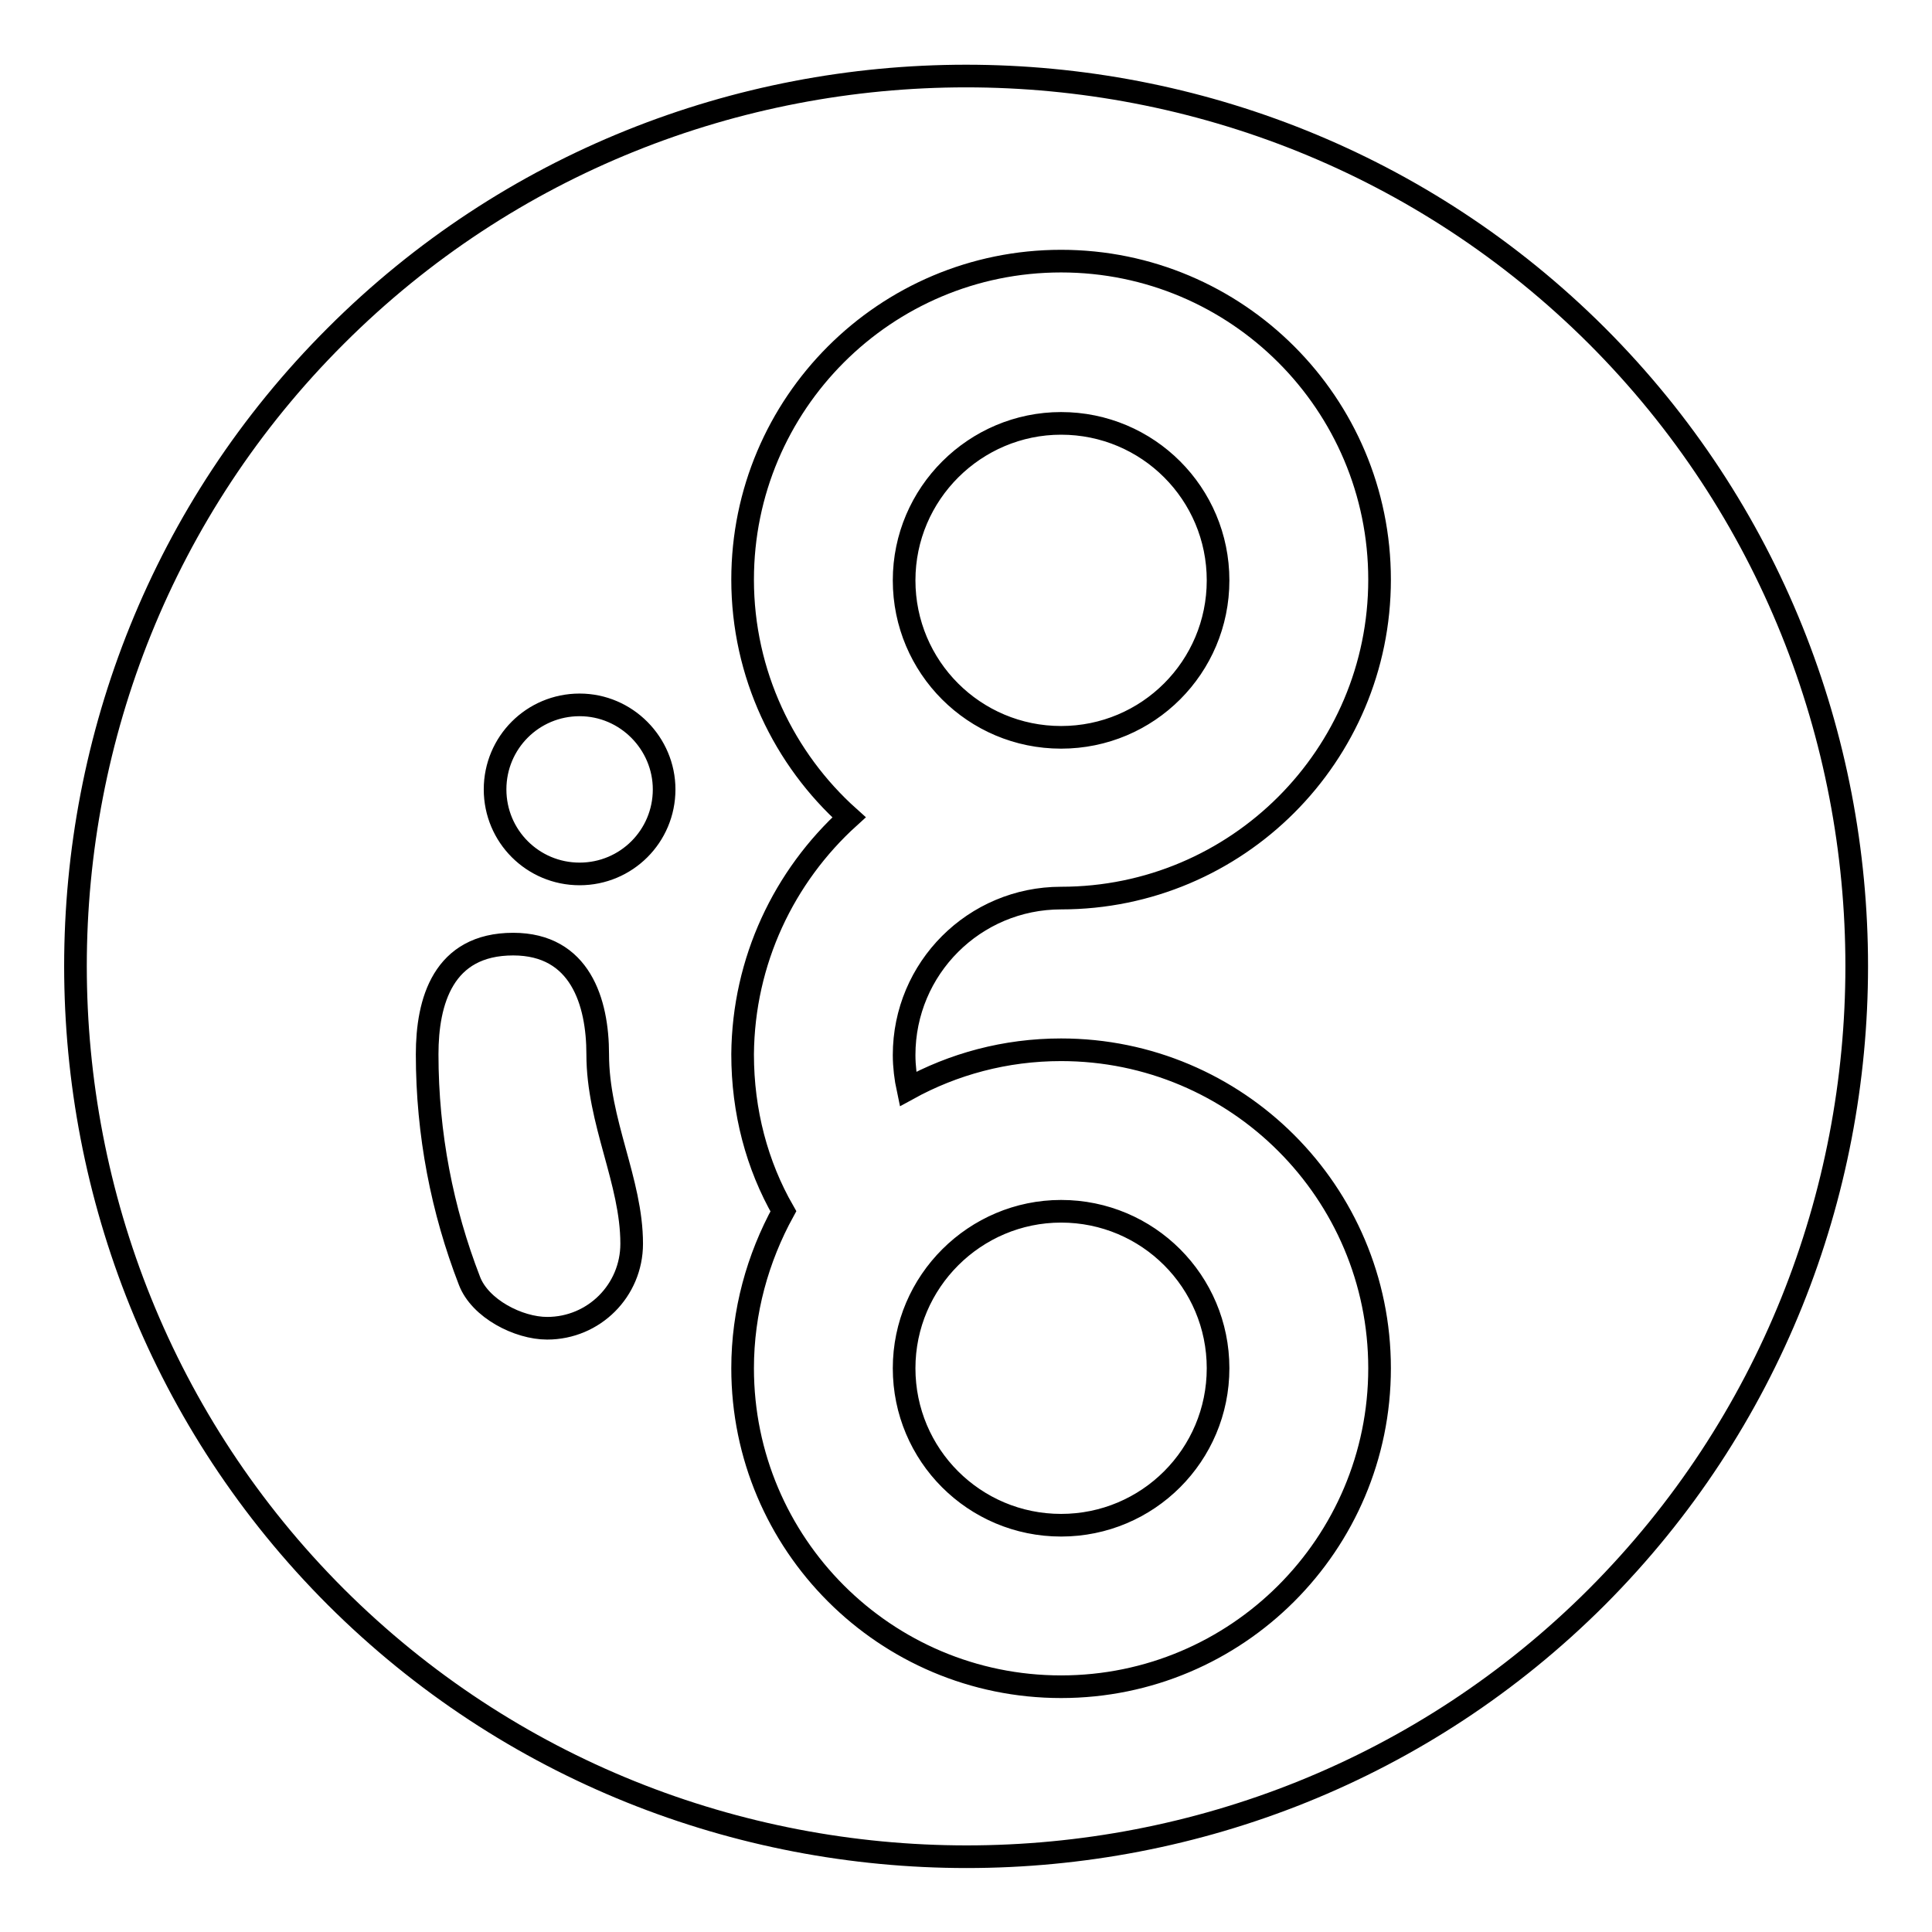
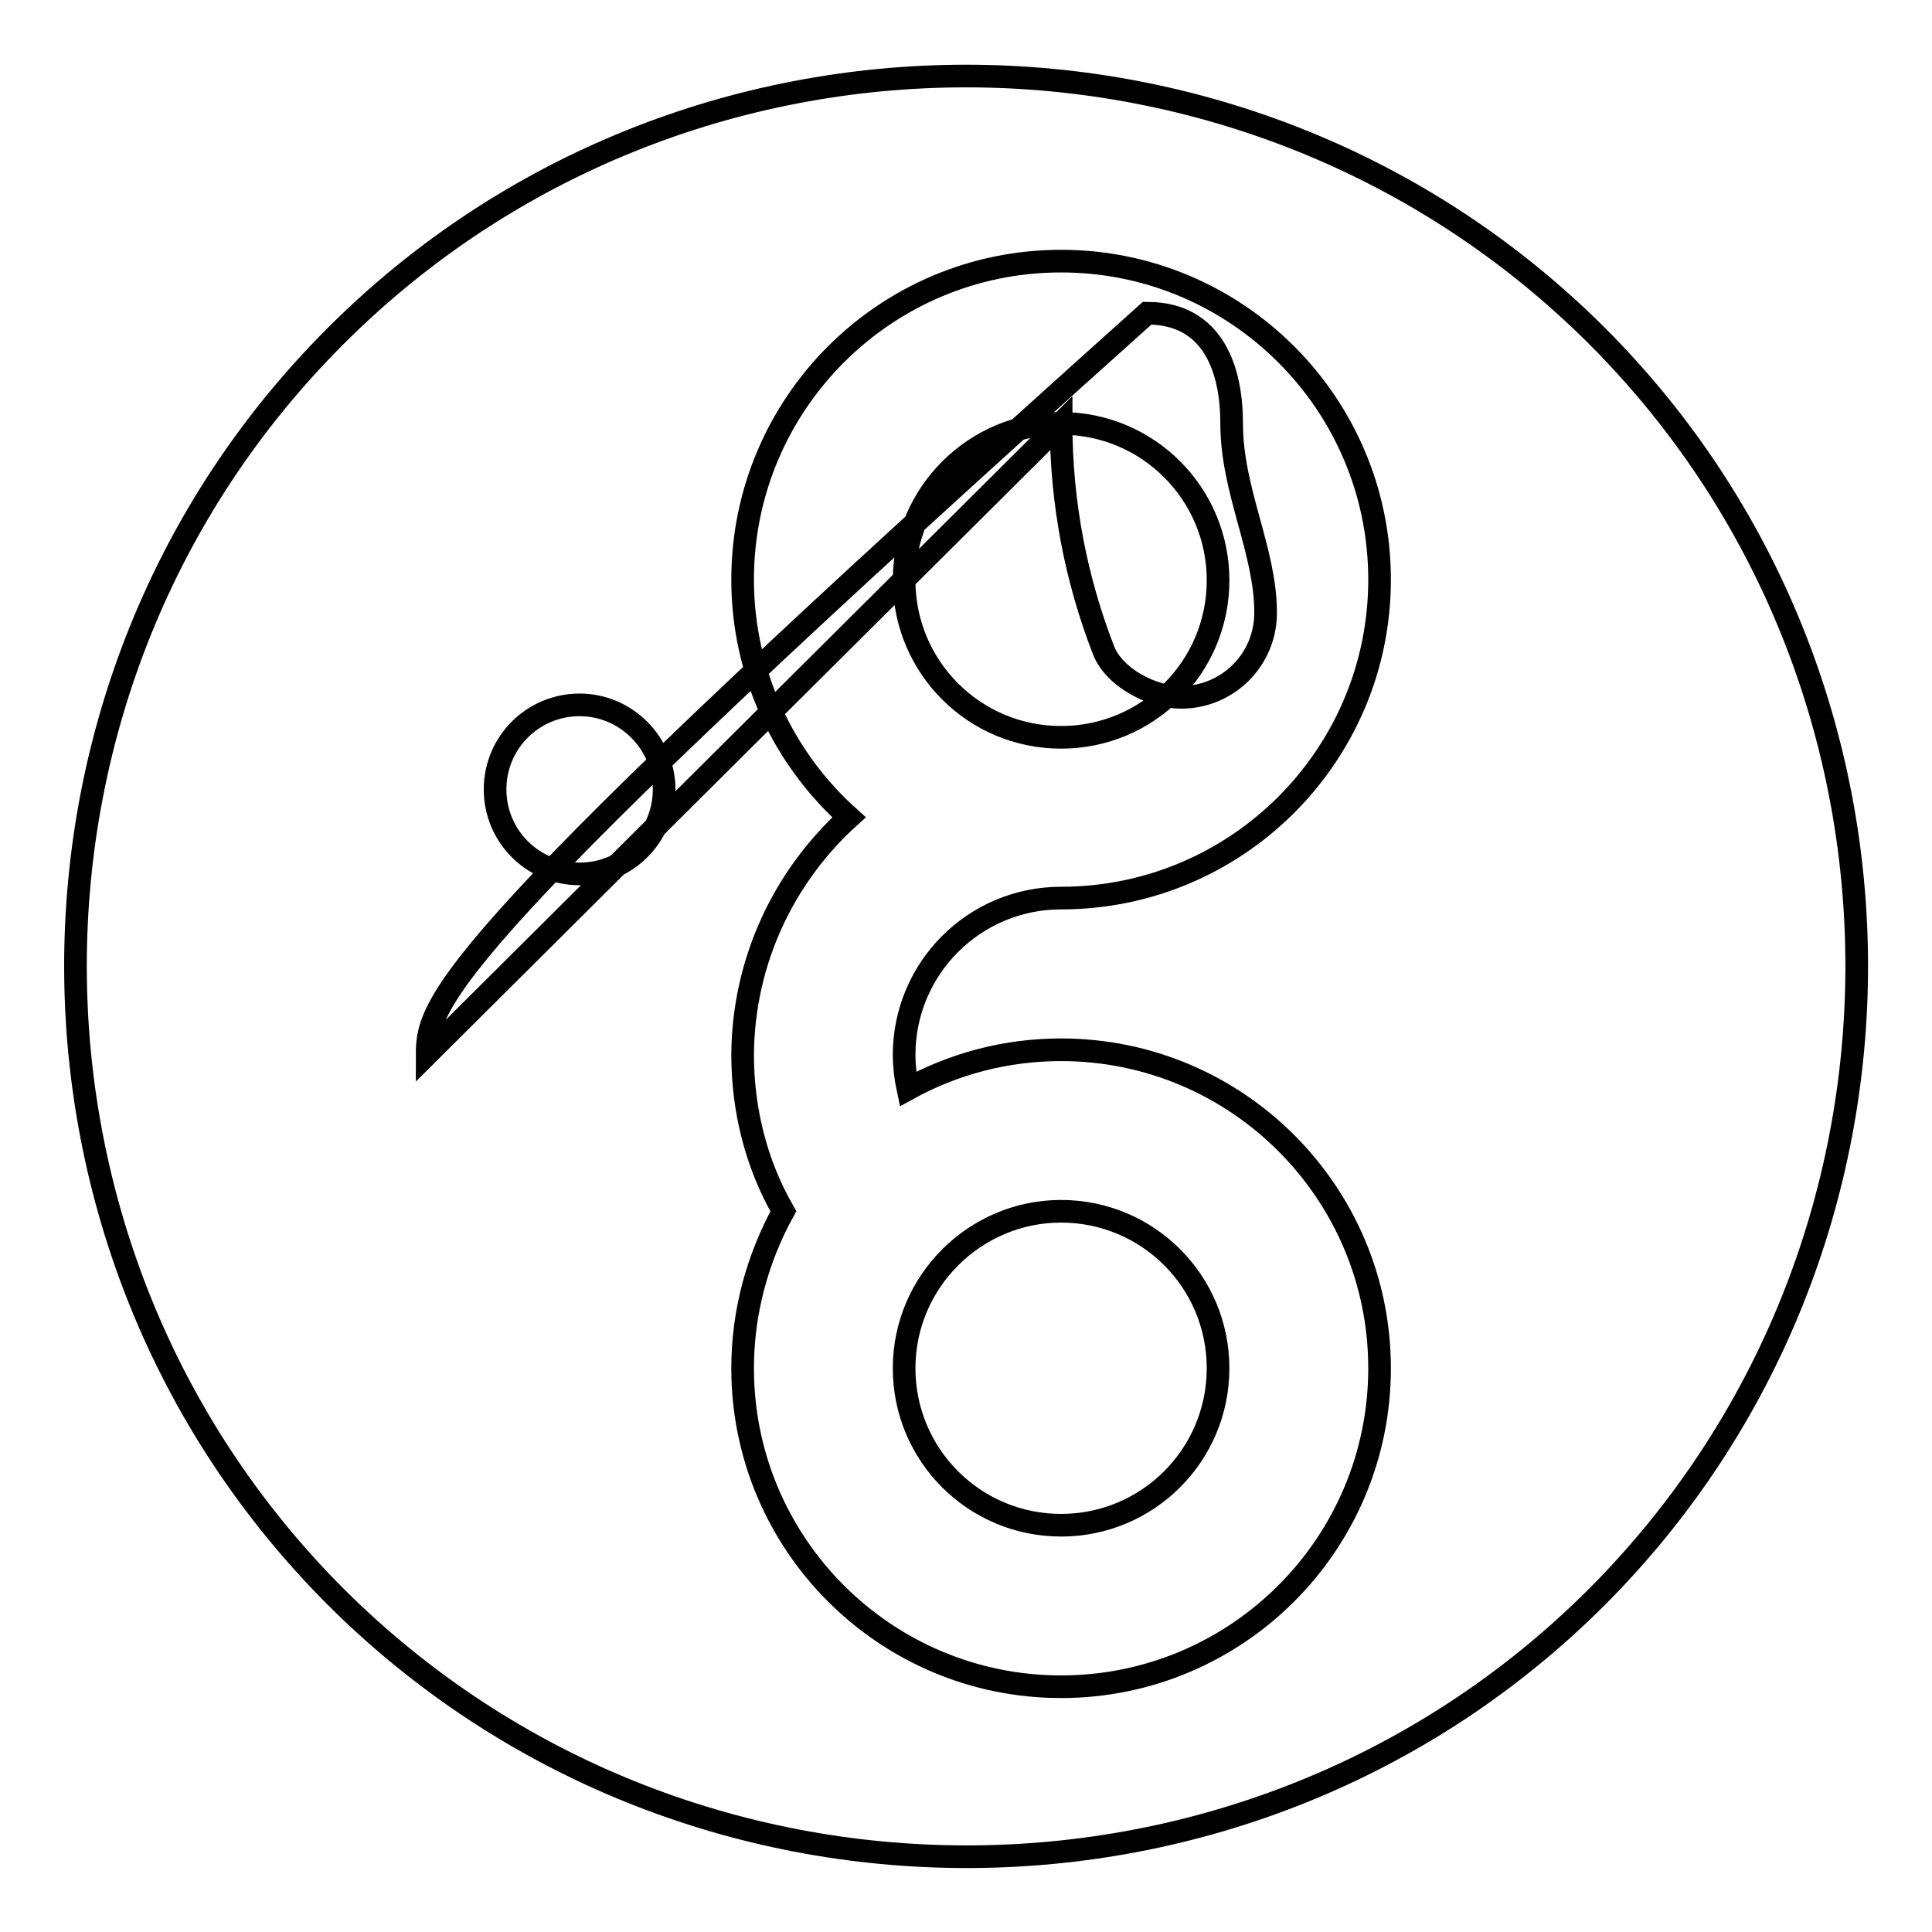
<svg xmlns="http://www.w3.org/2000/svg" version="1.1" x="0px" y="0px" viewBox="0 0 256 256" enable-background="new 0 0 256 256" xml:space="preserve">
  <g>
    <g>
-       <path stroke-width="3" fill-opacity="0" stroke="#000000" d="M44.5,44.5L44.5,44.5c45.9-45.9,121.1-45.9,167.1,0l0,0c45.9,45.9,45.9,121.1,0,167.1l0,0c-45.9,45.9-121.1,45.9-167.1,0l0,0C-1.5,165.6-1.5,90.4,44.5,44.5z M112.5,108.3c-8.6-7.7-14.1-19-14.1-31.5c0-23.3,18.9-42.2,42.2-42.2c23.3,0,42.2,18.9,42.2,42.2c0,23.3-18.9,42.2-42.2,42.2c-11.5,0-20.8,9.3-20.8,20.8c0,1.5,0.2,3.1,0.5,4.5c6-3.3,12.9-5.2,20.3-5.2c23.3,0,42.2,18.9,42.2,42.2c0,23.3-18.9,42.2-42.2,42.2c-23.3,0-42.2-18.9-42.2-42.2c0-7.5,2-14.6,5.4-20.8c-3.5-6.1-5.4-13.2-5.4-20.8C98.5,127.3,103.9,116.1,112.5,108.3L112.5,108.3z M140.6,160.5c11.5,0,20.8,9.3,20.8,20.8s-9.3,20.8-20.8,20.8c-11.5,0-20.8-9.3-20.8-20.8S129.2,160.5,140.6,160.5z M140.6,56.1c11.5,0,20.8,9.3,20.8,20.8s-9.3,20.8-20.8,20.8c-11.5,0-20.8-9.3-20.8-20.8S129.2,56.1,140.6,56.1z M56.6,139.7c0,10.6,2,20.7,5.6,30c1.4,3.7,6.5,6.3,10.3,6.3c6.2,0,11.2-5,11.2-11.2c0-8.3-4.5-16.1-4.5-25.1c0-6.9-2.3-14.6-11.2-14.6C58.7,125.1,56.6,132.7,56.6,139.7L56.6,139.7z M88,104.6c0,6.2-5,11.2-11.2,11.2s-11.2-5-11.2-11.2c0-6.2,5-11.2,11.2-11.2C83,93.4,88,98.5,88,104.6z" />
+       <path stroke-width="3" fill-opacity="0" stroke="#000000" d="M44.5,44.5L44.5,44.5c45.9-45.9,121.1-45.9,167.1,0l0,0c45.9,45.9,45.9,121.1,0,167.1l0,0c-45.9,45.9-121.1,45.9-167.1,0l0,0C-1.5,165.6-1.5,90.4,44.5,44.5z M112.5,108.3c-8.6-7.7-14.1-19-14.1-31.5c0-23.3,18.9-42.2,42.2-42.2c23.3,0,42.2,18.9,42.2,42.2c0,23.3-18.9,42.2-42.2,42.2c-11.5,0-20.8,9.3-20.8,20.8c0,1.5,0.2,3.1,0.5,4.5c6-3.3,12.9-5.2,20.3-5.2c23.3,0,42.2,18.9,42.2,42.2c0,23.3-18.9,42.2-42.2,42.2c-23.3,0-42.2-18.9-42.2-42.2c0-7.5,2-14.6,5.4-20.8c-3.5-6.1-5.4-13.2-5.4-20.8C98.5,127.3,103.9,116.1,112.5,108.3L112.5,108.3z M140.6,160.5c11.5,0,20.8,9.3,20.8,20.8s-9.3,20.8-20.8,20.8c-11.5,0-20.8-9.3-20.8-20.8S129.2,160.5,140.6,160.5z M140.6,56.1c11.5,0,20.8,9.3,20.8,20.8s-9.3,20.8-20.8,20.8c-11.5,0-20.8-9.3-20.8-20.8S129.2,56.1,140.6,56.1z c0,10.6,2,20.7,5.6,30c1.4,3.7,6.5,6.3,10.3,6.3c6.2,0,11.2-5,11.2-11.2c0-8.3-4.5-16.1-4.5-25.1c0-6.9-2.3-14.6-11.2-14.6C58.7,125.1,56.6,132.7,56.6,139.7L56.6,139.7z M88,104.6c0,6.2-5,11.2-11.2,11.2s-11.2-5-11.2-11.2c0-6.2,5-11.2,11.2-11.2C83,93.4,88,98.5,88,104.6z" />
    </g>
  </g>
</svg>